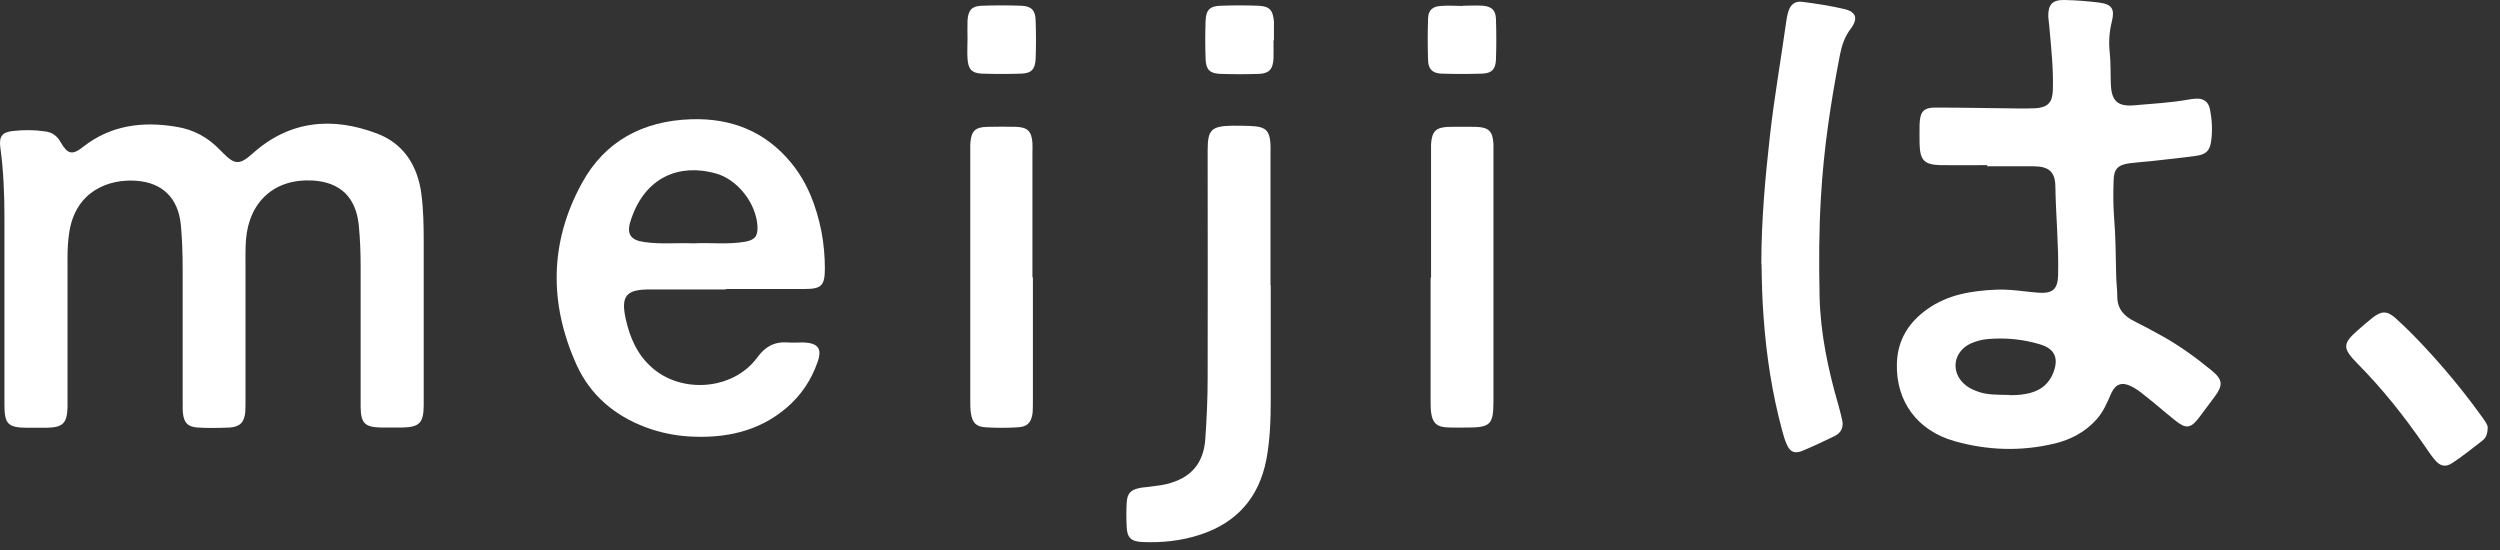
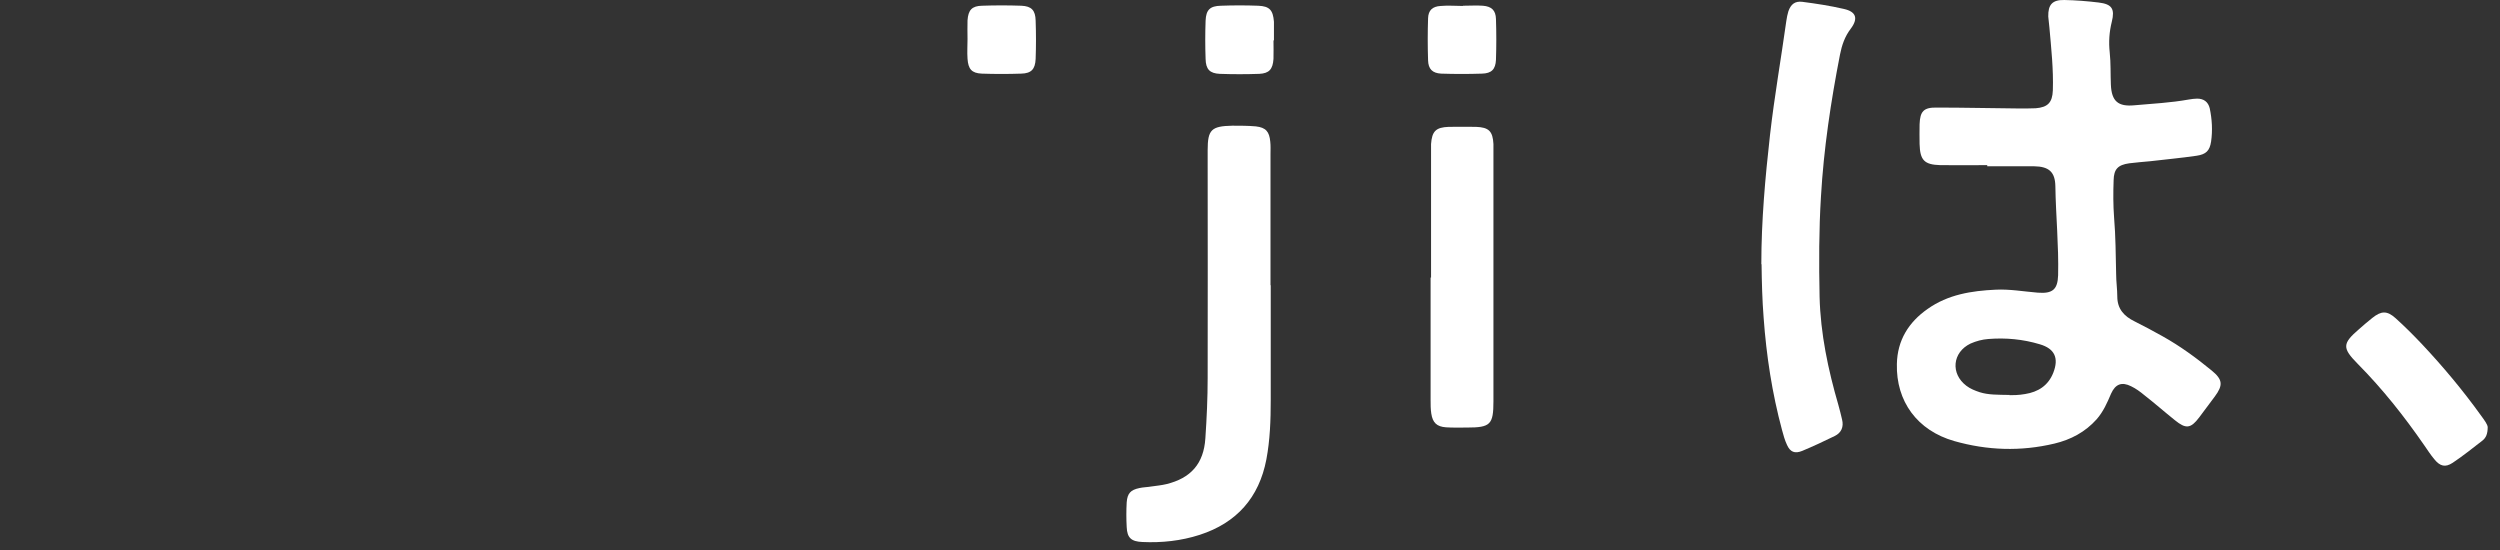
<svg xmlns="http://www.w3.org/2000/svg" width="109" height="24" viewBox="0 0 109 24" fill="none">
  <rect x="0" y="0" width="109" height="24" fill="#333333" stroke="none" />
-   <path d="M0.194 13.01C0.194 11.84 0.194 10.67 0.194 9.5C0.194 8.47 0.154 7.45 0.014 6.43C-0.046 5.95 0.084 5.76 0.574 5.71C1.034 5.66 1.504 5.66 1.974 5.73C2.284 5.77 2.494 5.93 2.644 6.2C2.944 6.72 3.144 6.78 3.614 6.41C4.834 5.45 6.224 5.28 7.704 5.53C8.444 5.65 9.064 5.99 9.574 6.52C9.624 6.57 9.674 6.62 9.724 6.67C10.234 7.19 10.454 7.19 10.994 6.71C12.614 5.25 14.474 5.08 16.434 5.82C17.604 6.26 18.214 7.23 18.374 8.47C18.464 9.17 18.474 9.87 18.474 10.57C18.474 12.89 18.474 15.21 18.474 17.53C18.474 17.58 18.474 17.64 18.474 17.69C18.464 18.44 18.284 18.62 17.554 18.64C17.244 18.64 16.944 18.64 16.634 18.64C15.914 18.63 15.734 18.46 15.724 17.75C15.724 17.05 15.724 16.35 15.724 15.65C15.724 14.32 15.724 12.99 15.724 11.66C15.724 11.05 15.704 10.44 15.644 9.83C15.524 8.61 14.844 7.94 13.624 7.87C11.984 7.78 10.854 8.78 10.724 10.46C10.694 10.87 10.704 11.29 10.704 11.7C10.704 13.61 10.704 15.51 10.704 17.42C10.704 17.6 10.704 17.78 10.694 17.96C10.654 18.41 10.464 18.61 10.014 18.64C9.544 18.66 9.074 18.67 8.614 18.64C8.174 18.61 8.014 18.42 7.974 17.99C7.954 17.81 7.974 17.63 7.964 17.45C7.964 15.54 7.964 13.64 7.964 11.73C7.964 11.08 7.944 10.44 7.884 9.79C7.764 8.64 7.094 7.96 5.924 7.88C4.764 7.8 3.314 8.31 3.024 10.1C2.964 10.48 2.944 10.85 2.944 11.23C2.944 13.24 2.944 15.26 2.944 17.27C2.944 17.43 2.944 17.59 2.944 17.76C2.924 18.46 2.734 18.64 2.024 18.65C1.754 18.65 1.484 18.65 1.214 18.65C0.354 18.65 0.194 18.5 0.194 17.65C0.194 16.1 0.194 14.56 0.194 13.01Z" fill="white" />
  <path d="M86.644 7.2C85.964 7.2 85.274 7.21 84.594 7.2C83.894 7.18 83.714 6.98 83.694 6.28C83.694 5.99 83.684 5.7 83.694 5.42C83.714 4.85 83.874 4.68 84.444 4.69C85.644 4.69 86.854 4.72 88.054 4.73C88.284 4.73 88.524 4.73 88.754 4.72C89.284 4.68 89.484 4.47 89.504 3.94C89.534 3.02 89.434 2.11 89.354 1.2C89.344 1.04 89.314 0.88 89.304 0.72C89.294 0.2 89.484 -0.01 90.004 0C90.504 0.01 91.014 0.05 91.504 0.11C92.084 0.18 92.214 0.39 92.074 0.95C91.964 1.39 91.934 1.83 91.984 2.29C92.034 2.75 92.014 3.22 92.034 3.69C92.064 4.41 92.344 4.66 93.064 4.59C93.854 4.52 94.644 4.48 95.424 4.34C95.544 4.32 95.674 4.3 95.794 4.3C96.084 4.3 96.274 4.44 96.344 4.72C96.444 5.2 96.474 5.68 96.404 6.17C96.344 6.57 96.184 6.73 95.774 6.79C95.094 6.89 94.414 6.95 93.744 7.03C93.444 7.06 93.134 7.08 92.834 7.12C92.344 7.19 92.164 7.37 92.154 7.86C92.134 8.4 92.134 8.94 92.174 9.48C92.244 10.31 92.244 11.13 92.264 11.96C92.264 12.28 92.314 12.61 92.314 12.93C92.314 13.47 92.614 13.79 93.064 14.01C93.484 14.22 93.894 14.44 94.304 14.67C95.054 15.09 95.754 15.6 96.424 16.15C96.914 16.55 96.934 16.79 96.564 17.29C96.334 17.59 96.114 17.9 95.884 18.2C95.514 18.69 95.304 18.71 94.824 18.32C94.374 17.96 93.944 17.58 93.494 17.23C93.314 17.08 93.124 16.94 92.914 16.84C92.514 16.64 92.234 16.74 92.044 17.16C91.874 17.56 91.704 17.95 91.414 18.28C90.914 18.84 90.284 19.17 89.574 19.34C88.104 19.69 86.644 19.64 85.204 19.23C83.594 18.77 82.664 17.5 82.704 15.87C82.724 14.84 83.214 14.05 84.044 13.47C84.934 12.84 85.954 12.68 87.014 12.63C87.624 12.6 88.234 12.71 88.844 12.76C89.484 12.81 89.714 12.63 89.734 12C89.764 10.7 89.634 9.41 89.614 8.12C89.604 7.49 89.324 7.26 88.694 7.25C88.014 7.25 87.324 7.25 86.644 7.25V7.2ZM87.614 17.23C87.754 17.23 88.024 17.23 88.294 17.18C88.864 17.09 89.304 16.81 89.524 16.25C89.774 15.61 89.584 15.2 88.934 15.01C88.204 14.79 87.454 14.72 86.694 14.78C86.424 14.8 86.164 14.87 85.914 14.98C85.124 15.36 85.034 16.29 85.734 16.82C85.904 16.95 86.104 17.03 86.314 17.1C86.694 17.22 87.094 17.21 87.624 17.22L87.614 17.23Z" fill="white" />
-   <path d="M31.664 12.62C30.544 12.62 29.434 12.62 28.314 12.62C27.284 12.62 27.064 12.92 27.284 13.92C27.464 14.71 27.764 15.42 28.374 15.98C29.674 17.19 31.964 17.02 33.014 15.59C33.354 15.12 33.754 14.89 34.334 14.93C34.564 14.95 34.804 14.93 35.034 14.93C35.674 14.96 35.854 15.2 35.644 15.79C35.374 16.57 34.924 17.24 34.294 17.78C33.074 18.82 31.614 19.12 30.054 19.03C29.404 18.99 28.774 18.86 28.154 18.63C26.794 18.12 25.744 17.23 25.144 15.92C23.934 13.25 23.954 10.56 25.374 7.98C26.374 6.15 28.034 5.27 30.124 5.2C31.884 5.14 33.374 5.73 34.504 7.11C35.214 7.98 35.594 9 35.814 10.09C35.914 10.62 35.964 11.16 35.964 11.7C35.964 12.44 35.824 12.6 35.094 12.6C33.944 12.6 32.794 12.6 31.644 12.6L31.664 12.62ZM30.224 10.61C30.974 10.57 31.734 10.67 32.484 10.54C32.924 10.46 33.054 10.29 33.024 9.83C32.954 8.85 32.154 7.82 31.204 7.56C29.664 7.13 28.104 7.67 27.484 9.66C27.314 10.21 27.504 10.47 28.074 10.55C28.794 10.66 29.514 10.58 30.224 10.61Z" fill="white" />
  <path d="M55.404 12.431C55.404 14.101 55.404 15.771 55.404 17.451C55.404 18.311 55.374 19.18 55.214 20.03C54.894 21.701 53.914 22.8 52.304 23.32C51.494 23.581 50.654 23.671 49.804 23.631C49.324 23.61 49.144 23.451 49.124 22.98C49.104 22.62 49.104 22.261 49.124 21.901C49.154 21.511 49.294 21.36 49.674 21.28C49.844 21.241 50.034 21.241 50.204 21.21C50.414 21.18 50.634 21.16 50.844 21.11C51.924 20.851 52.484 20.21 52.554 19.11C52.614 18.23 52.654 17.351 52.654 16.471C52.664 13.361 52.654 10.251 52.654 7.14C52.654 6.94 52.654 6.74 52.654 6.55C52.654 5.65 52.814 5.5 53.734 5.48C54.074 5.48 54.414 5.48 54.754 5.51C55.194 5.56 55.344 5.74 55.384 6.18C55.404 6.36 55.394 6.54 55.394 6.72C55.394 8.63 55.394 10.53 55.394 12.441L55.404 12.431Z" fill="white" />
  <path d="M76.794 11.51C76.794 9.62 76.964 7.74 77.174 5.87C77.364 4.21 77.654 2.56 77.884 0.91C77.904 0.77 77.934 0.62 77.974 0.49C78.084 0.18 78.264 0.04 78.584 0.08C79.194 0.16 79.794 0.25 80.394 0.39C80.934 0.51 81.024 0.81 80.694 1.25C80.434 1.59 80.304 1.97 80.224 2.38C79.824 4.43 79.514 6.49 79.394 8.57C79.304 10.03 79.304 11.48 79.334 12.94C79.374 14.55 79.704 16.11 80.154 17.66C80.214 17.87 80.264 18.08 80.314 18.29C80.394 18.61 80.284 18.87 79.994 19.01C79.524 19.24 79.054 19.46 78.574 19.66C78.254 19.79 78.054 19.71 77.914 19.4C77.814 19.19 77.754 18.96 77.694 18.74C77.264 17.14 77.014 15.51 76.894 13.85C76.834 13.08 76.814 12.31 76.804 11.53L76.794 11.51Z" fill="white" />
  <path d="M62.394 12.101C62.394 10.321 62.394 8.541 62.394 6.761C62.394 6.601 62.394 6.441 62.394 6.281C62.434 5.721 62.604 5.551 63.164 5.531C63.564 5.531 63.954 5.521 64.354 5.531C64.914 5.551 65.084 5.721 65.114 6.281C65.114 6.411 65.114 6.531 65.114 6.661C65.114 10.271 65.114 13.881 65.114 17.491C65.114 18.511 64.984 18.641 63.964 18.641C63.654 18.641 63.354 18.651 63.044 18.631C62.644 18.601 62.464 18.431 62.404 18.031C62.374 17.841 62.374 17.641 62.374 17.441C62.374 15.661 62.374 13.881 62.374 12.101H62.394Z" fill="white" />
-   <path d="M45.034 12.1C45.034 13.88 45.034 15.66 45.034 17.44C45.034 17.62 45.034 17.8 45.024 17.98C44.974 18.41 44.804 18.61 44.374 18.63C43.904 18.66 43.444 18.66 42.974 18.63C42.564 18.61 42.394 18.43 42.334 18.03C42.304 17.85 42.304 17.67 42.304 17.49C42.304 13.86 42.304 10.23 42.304 6.6C42.304 6.49 42.304 6.38 42.304 6.28C42.344 5.71 42.504 5.54 43.064 5.53C43.474 5.52 43.894 5.52 44.304 5.53C44.804 5.55 44.974 5.72 45.014 6.22C45.024 6.38 45.014 6.54 45.014 6.7C45.014 8.5 45.014 10.29 45.014 12.09L45.034 12.1Z" fill="white" />
  <path d="M108.464 18.61C108.464 18.93 108.384 19.09 108.234 19.21C107.804 19.541 107.384 19.881 106.934 20.18C106.614 20.39 106.384 20.331 106.134 20.02C105.974 19.831 105.834 19.61 105.694 19.41C104.824 18.151 103.874 16.951 102.794 15.861C102.114 15.171 102.124 14.98 102.854 14.351C103.044 14.181 103.234 14.021 103.434 13.861C103.824 13.55 104.074 13.54 104.444 13.87C104.844 14.23 105.224 14.611 105.594 15.001C106.514 15.98 107.384 17.02 108.174 18.12C108.314 18.311 108.454 18.5 108.464 18.62V18.61Z" fill="white" />
  <path d="M63.794 0.25C64.084 0.25 64.374 0.23 64.654 0.25C65.034 0.28 65.214 0.45 65.224 0.83C65.244 1.42 65.244 2.02 65.224 2.61C65.204 3.02 65.034 3.2 64.614 3.21C64.024 3.23 63.424 3.23 62.834 3.21C62.454 3.19 62.274 3.01 62.264 2.63C62.244 2.02 62.244 1.41 62.264 0.8C62.274 0.45 62.454 0.28 62.814 0.26C63.134 0.23 63.464 0.26 63.784 0.26L63.794 0.25Z" fill="white" />
  <path d="M55.524 1.76C55.524 2.03 55.534 2.3 55.524 2.57C55.494 3.02 55.334 3.2 54.904 3.22C54.334 3.24 53.754 3.24 53.184 3.22C52.744 3.2 52.574 3.02 52.564 2.57C52.544 2.01 52.544 1.46 52.564 0.9C52.584 0.43 52.754 0.26 53.234 0.25C53.774 0.23 54.314 0.23 54.854 0.25C55.354 0.27 55.504 0.44 55.544 0.95C55.544 0.99 55.544 1.02 55.544 1.06C55.544 1.29 55.544 1.53 55.544 1.76H55.524Z" fill="white" />
  <path d="M42.184 1.7C42.184 1.43 42.174 1.16 42.184 0.89C42.214 0.44 42.374 0.26 42.814 0.25C43.384 0.23 43.964 0.23 44.534 0.25C44.974 0.27 45.144 0.45 45.154 0.9C45.174 1.46 45.174 2.01 45.154 2.57C45.134 3.02 44.964 3.2 44.524 3.21C43.954 3.23 43.374 3.23 42.804 3.21C42.364 3.19 42.214 3.01 42.184 2.56C42.164 2.27 42.184 1.99 42.184 1.7Z" fill="white" />
</svg>